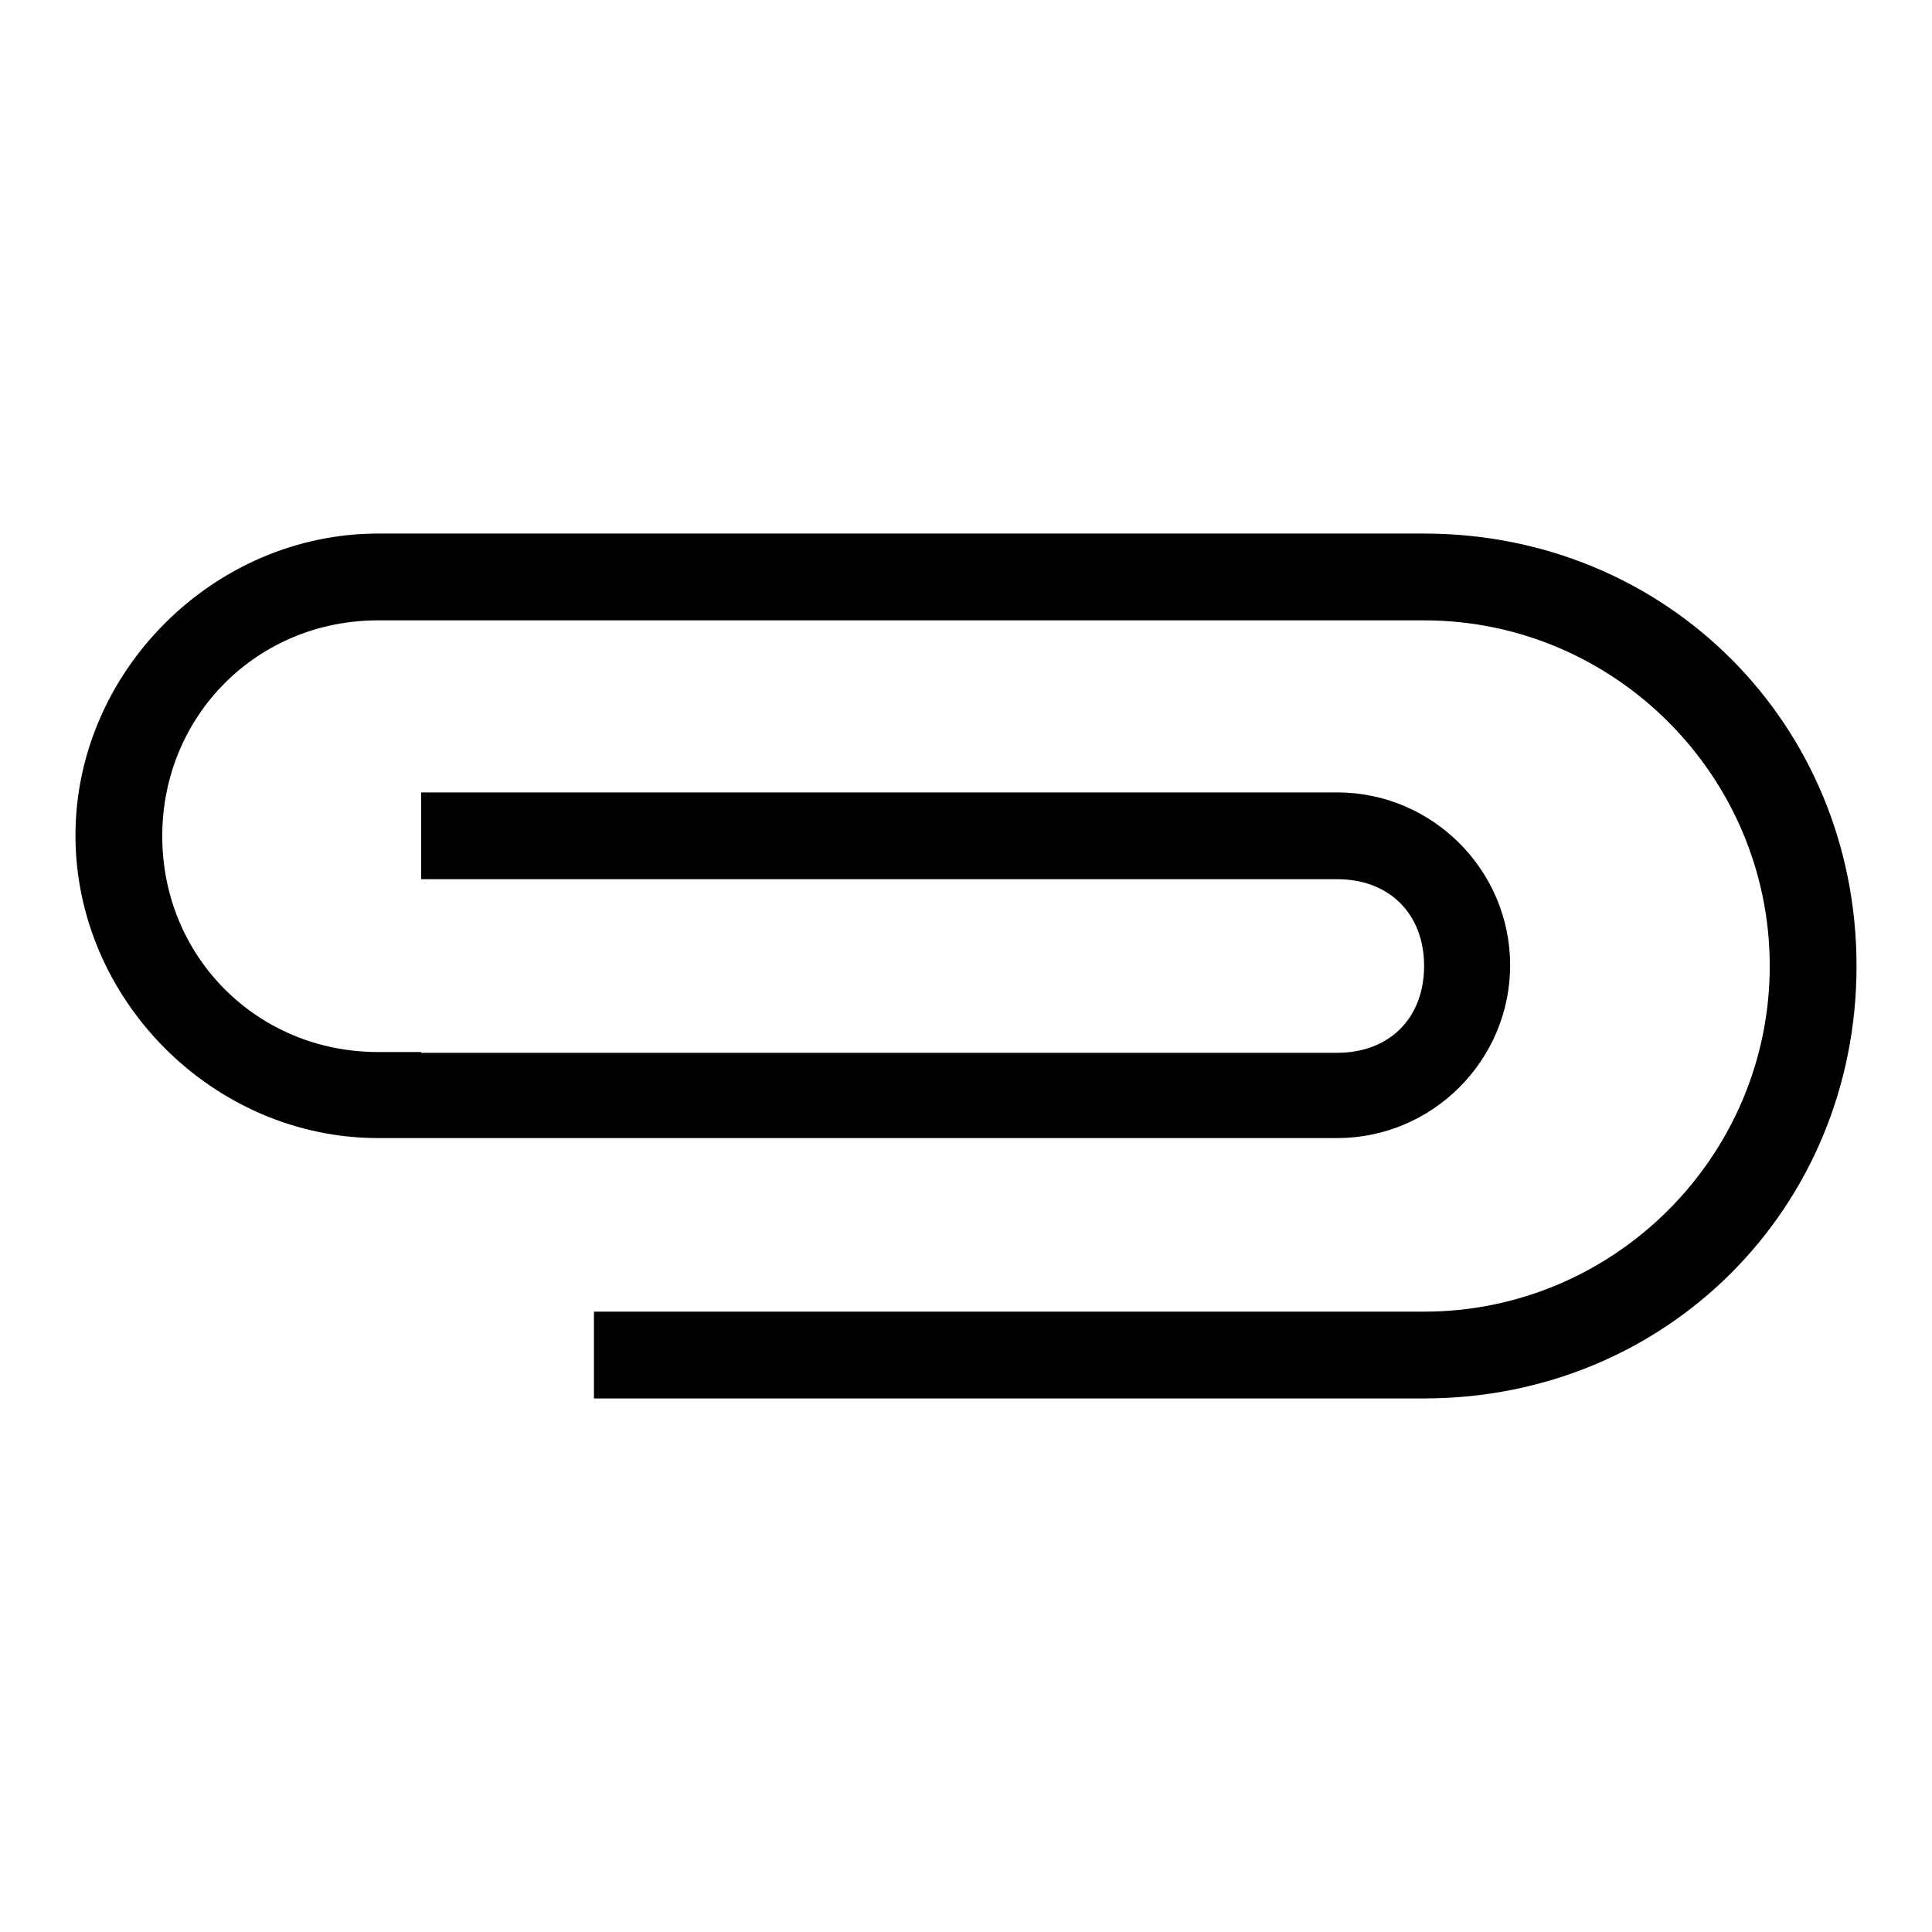
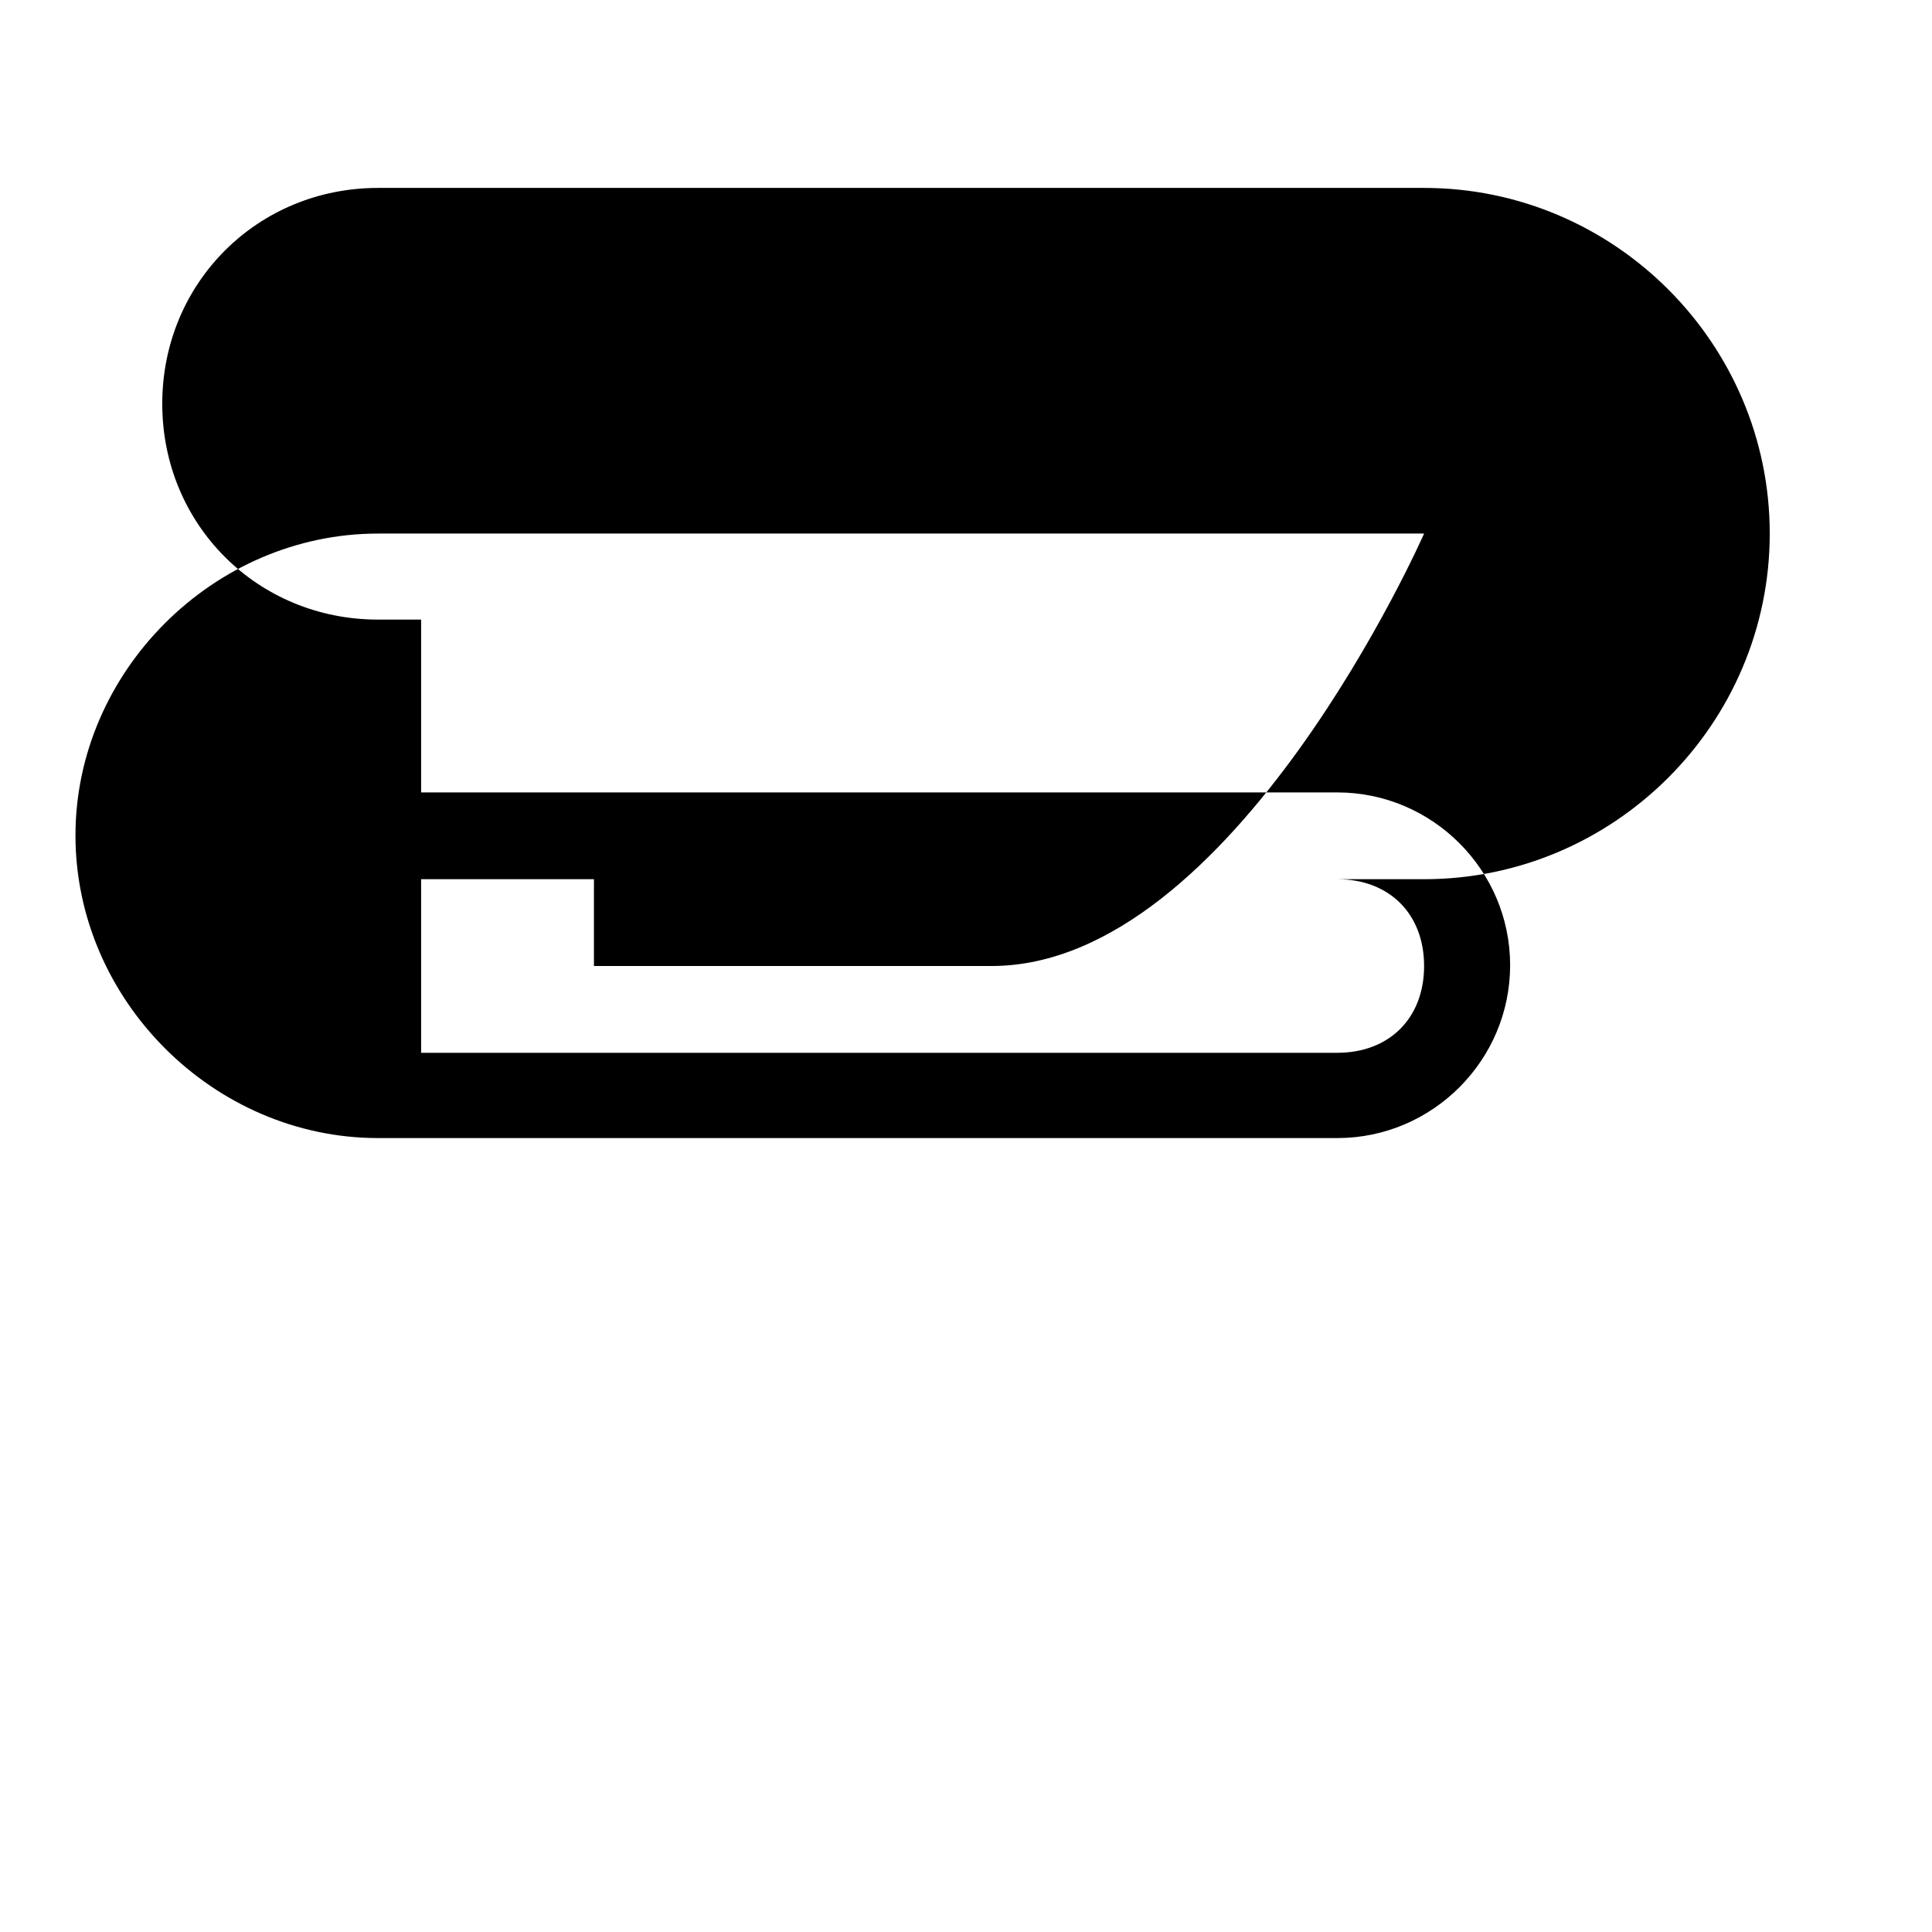
<svg xmlns="http://www.w3.org/2000/svg" version="1.1" x="0px" y="0px" viewBox="0 0 256 256" enable-background="new 0 0 256 256" xml:space="preserve">
  <g>
-     <path fill="#000000" d="M55.8,139.5h121.4c6.9,0,11.5-4.6,11.5-11.5c0-6.9-4.6-11.5-11.5-11.5H55.8v-11.5H32.9h144.3 c12.6,0,22.9,10.3,22.9,22.9c0,12.6-10.3,22.9-22.9,22.9H50.1c-21.8,0-40.1-18.3-40.1-40.1C10,89,28.3,70.7,50.1,70.7h138.6 c32.1,0,57.3,25.2,57.3,57.3s-25.2,57.3-57.3,57.3H73h5.7v-11.5h110c25.2,0,45.8-20.6,45.8-45.8c0-25.2-20.6-45.8-45.8-45.8H50.1 c-16,0-28.6,12.6-28.6,28.6c0,16,12.6,28.6,28.6,28.6H55.8z" />
+     <path fill="#000000" d="M55.8,139.5h121.4c6.9,0,11.5-4.6,11.5-11.5c0-6.9-4.6-11.5-11.5-11.5H55.8v-11.5H32.9h144.3 c12.6,0,22.9,10.3,22.9,22.9c0,12.6-10.3,22.9-22.9,22.9H50.1c-21.8,0-40.1-18.3-40.1-40.1C10,89,28.3,70.7,50.1,70.7h138.6 s-25.2,57.3-57.3,57.3H73h5.7v-11.5h110c25.2,0,45.8-20.6,45.8-45.8c0-25.2-20.6-45.8-45.8-45.8H50.1 c-16,0-28.6,12.6-28.6,28.6c0,16,12.6,28.6,28.6,28.6H55.8z" />
  </g>
</svg>